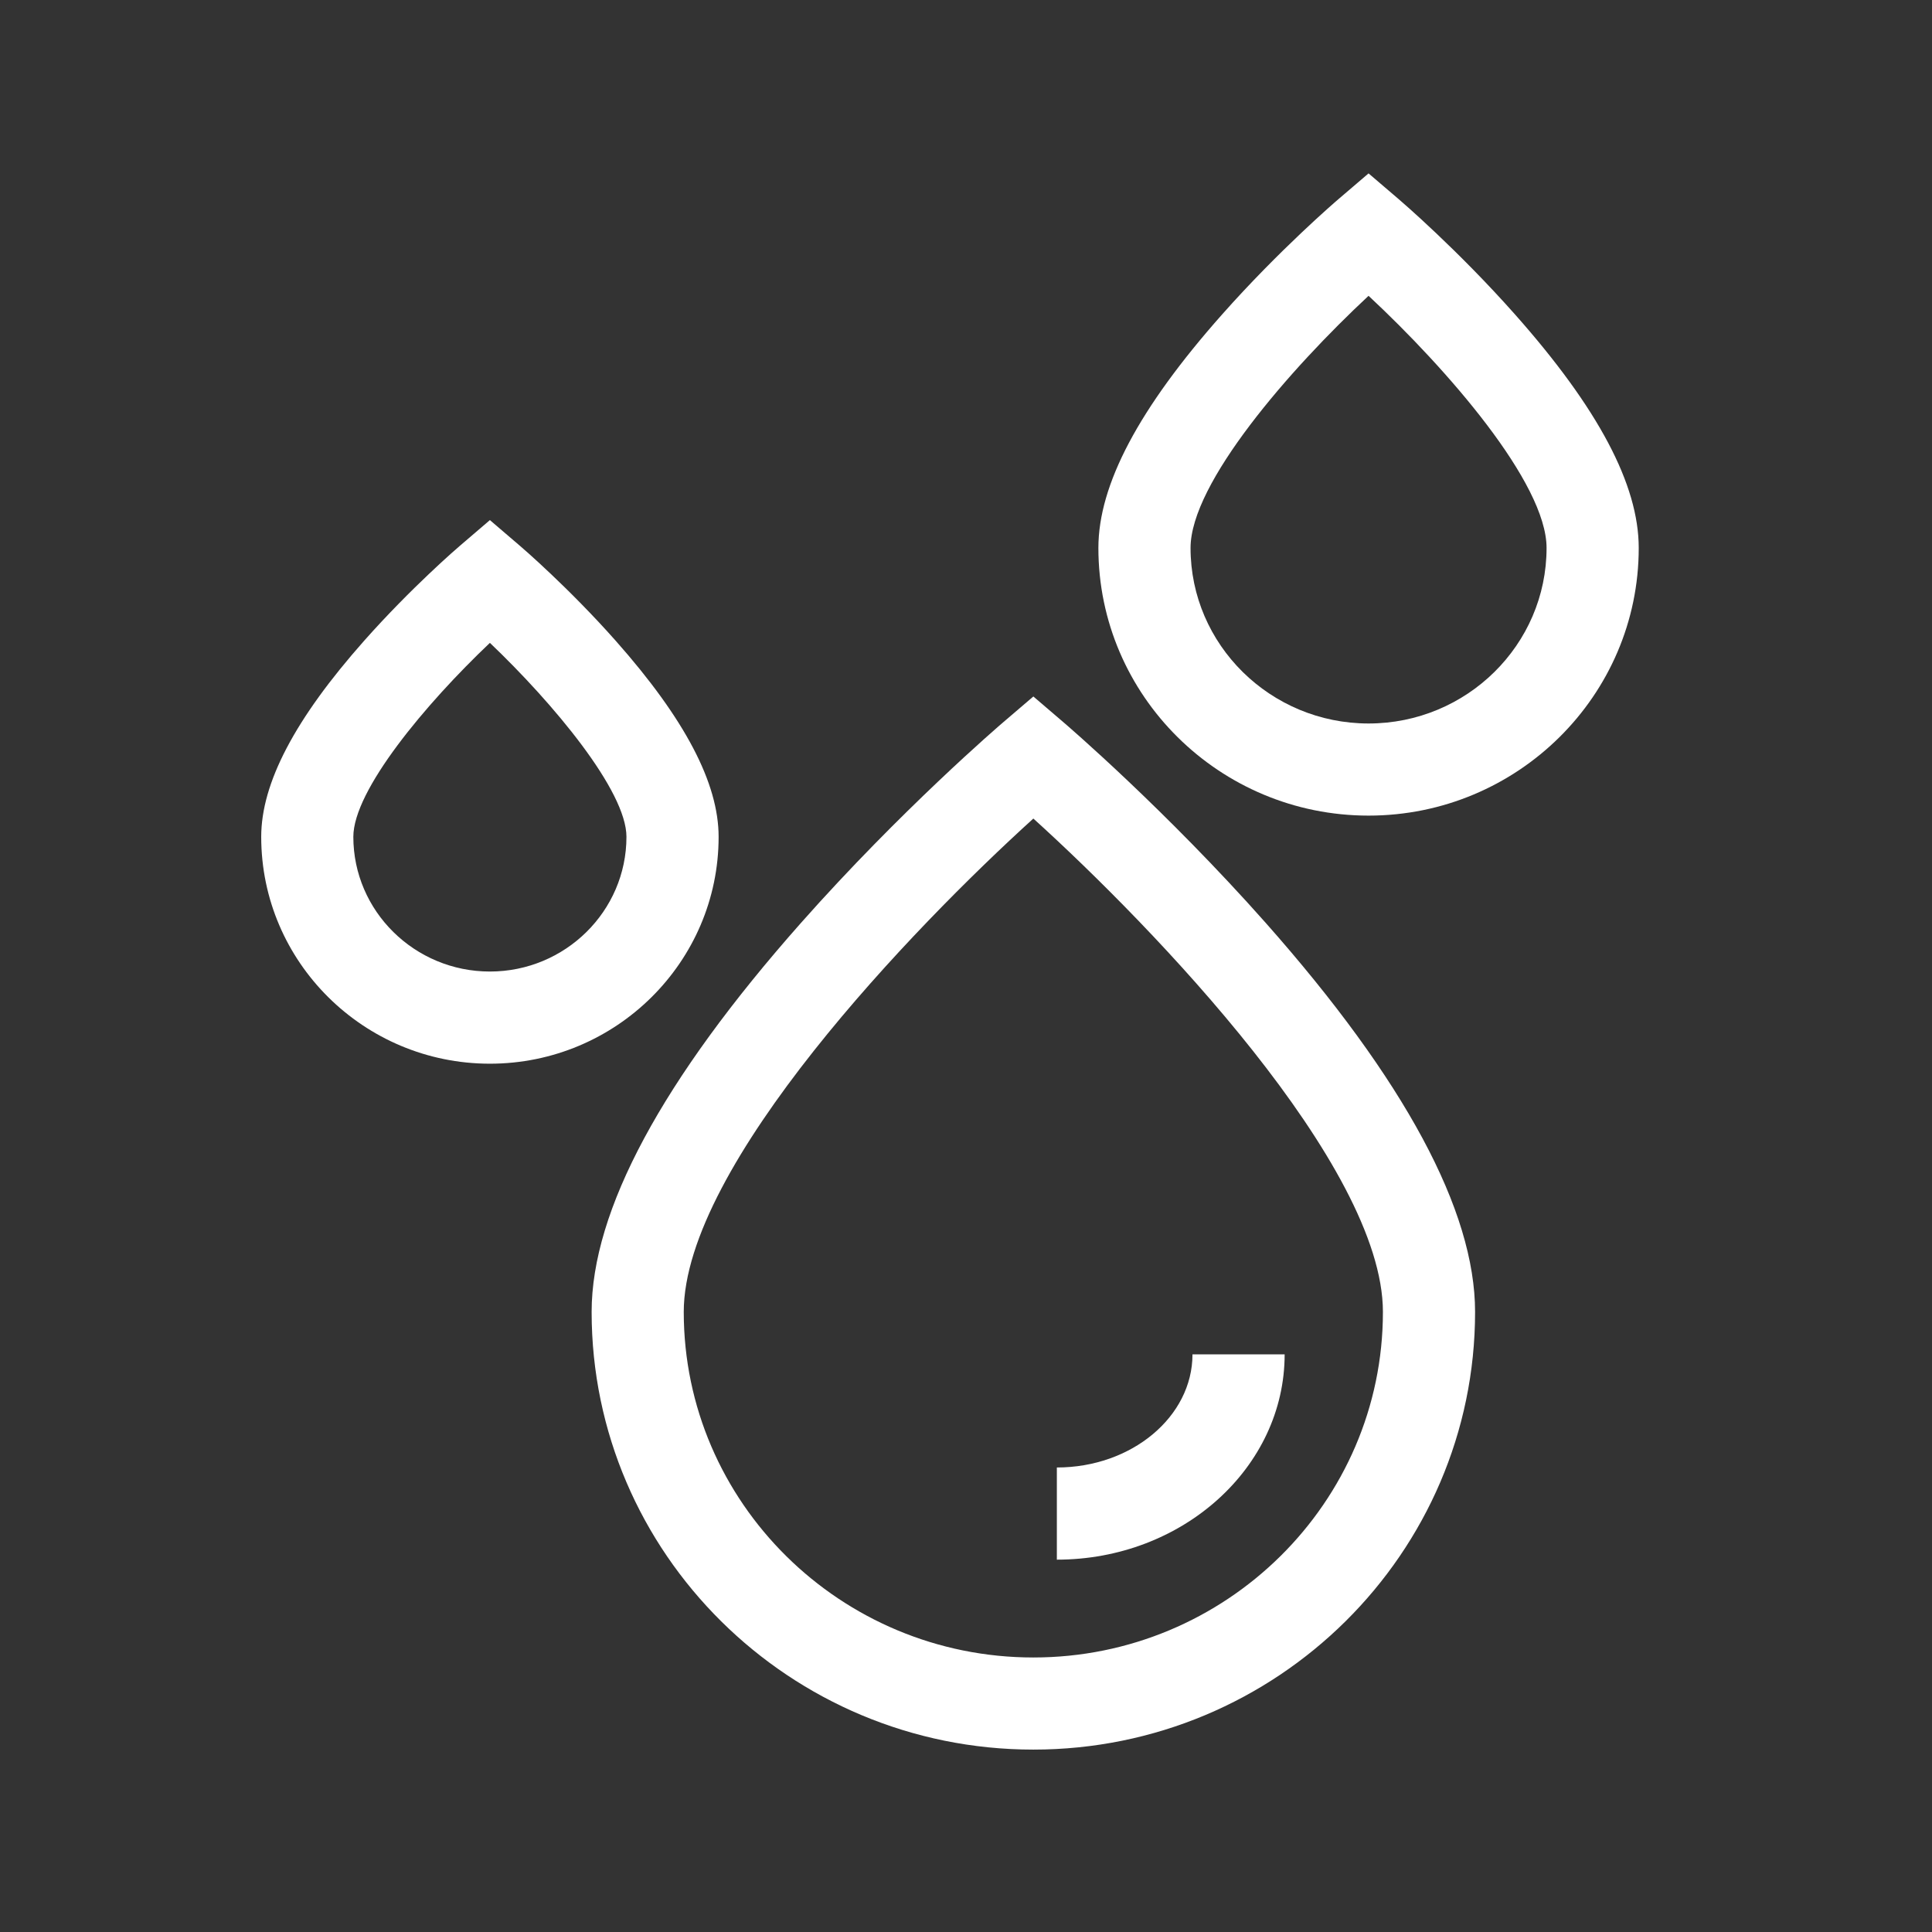
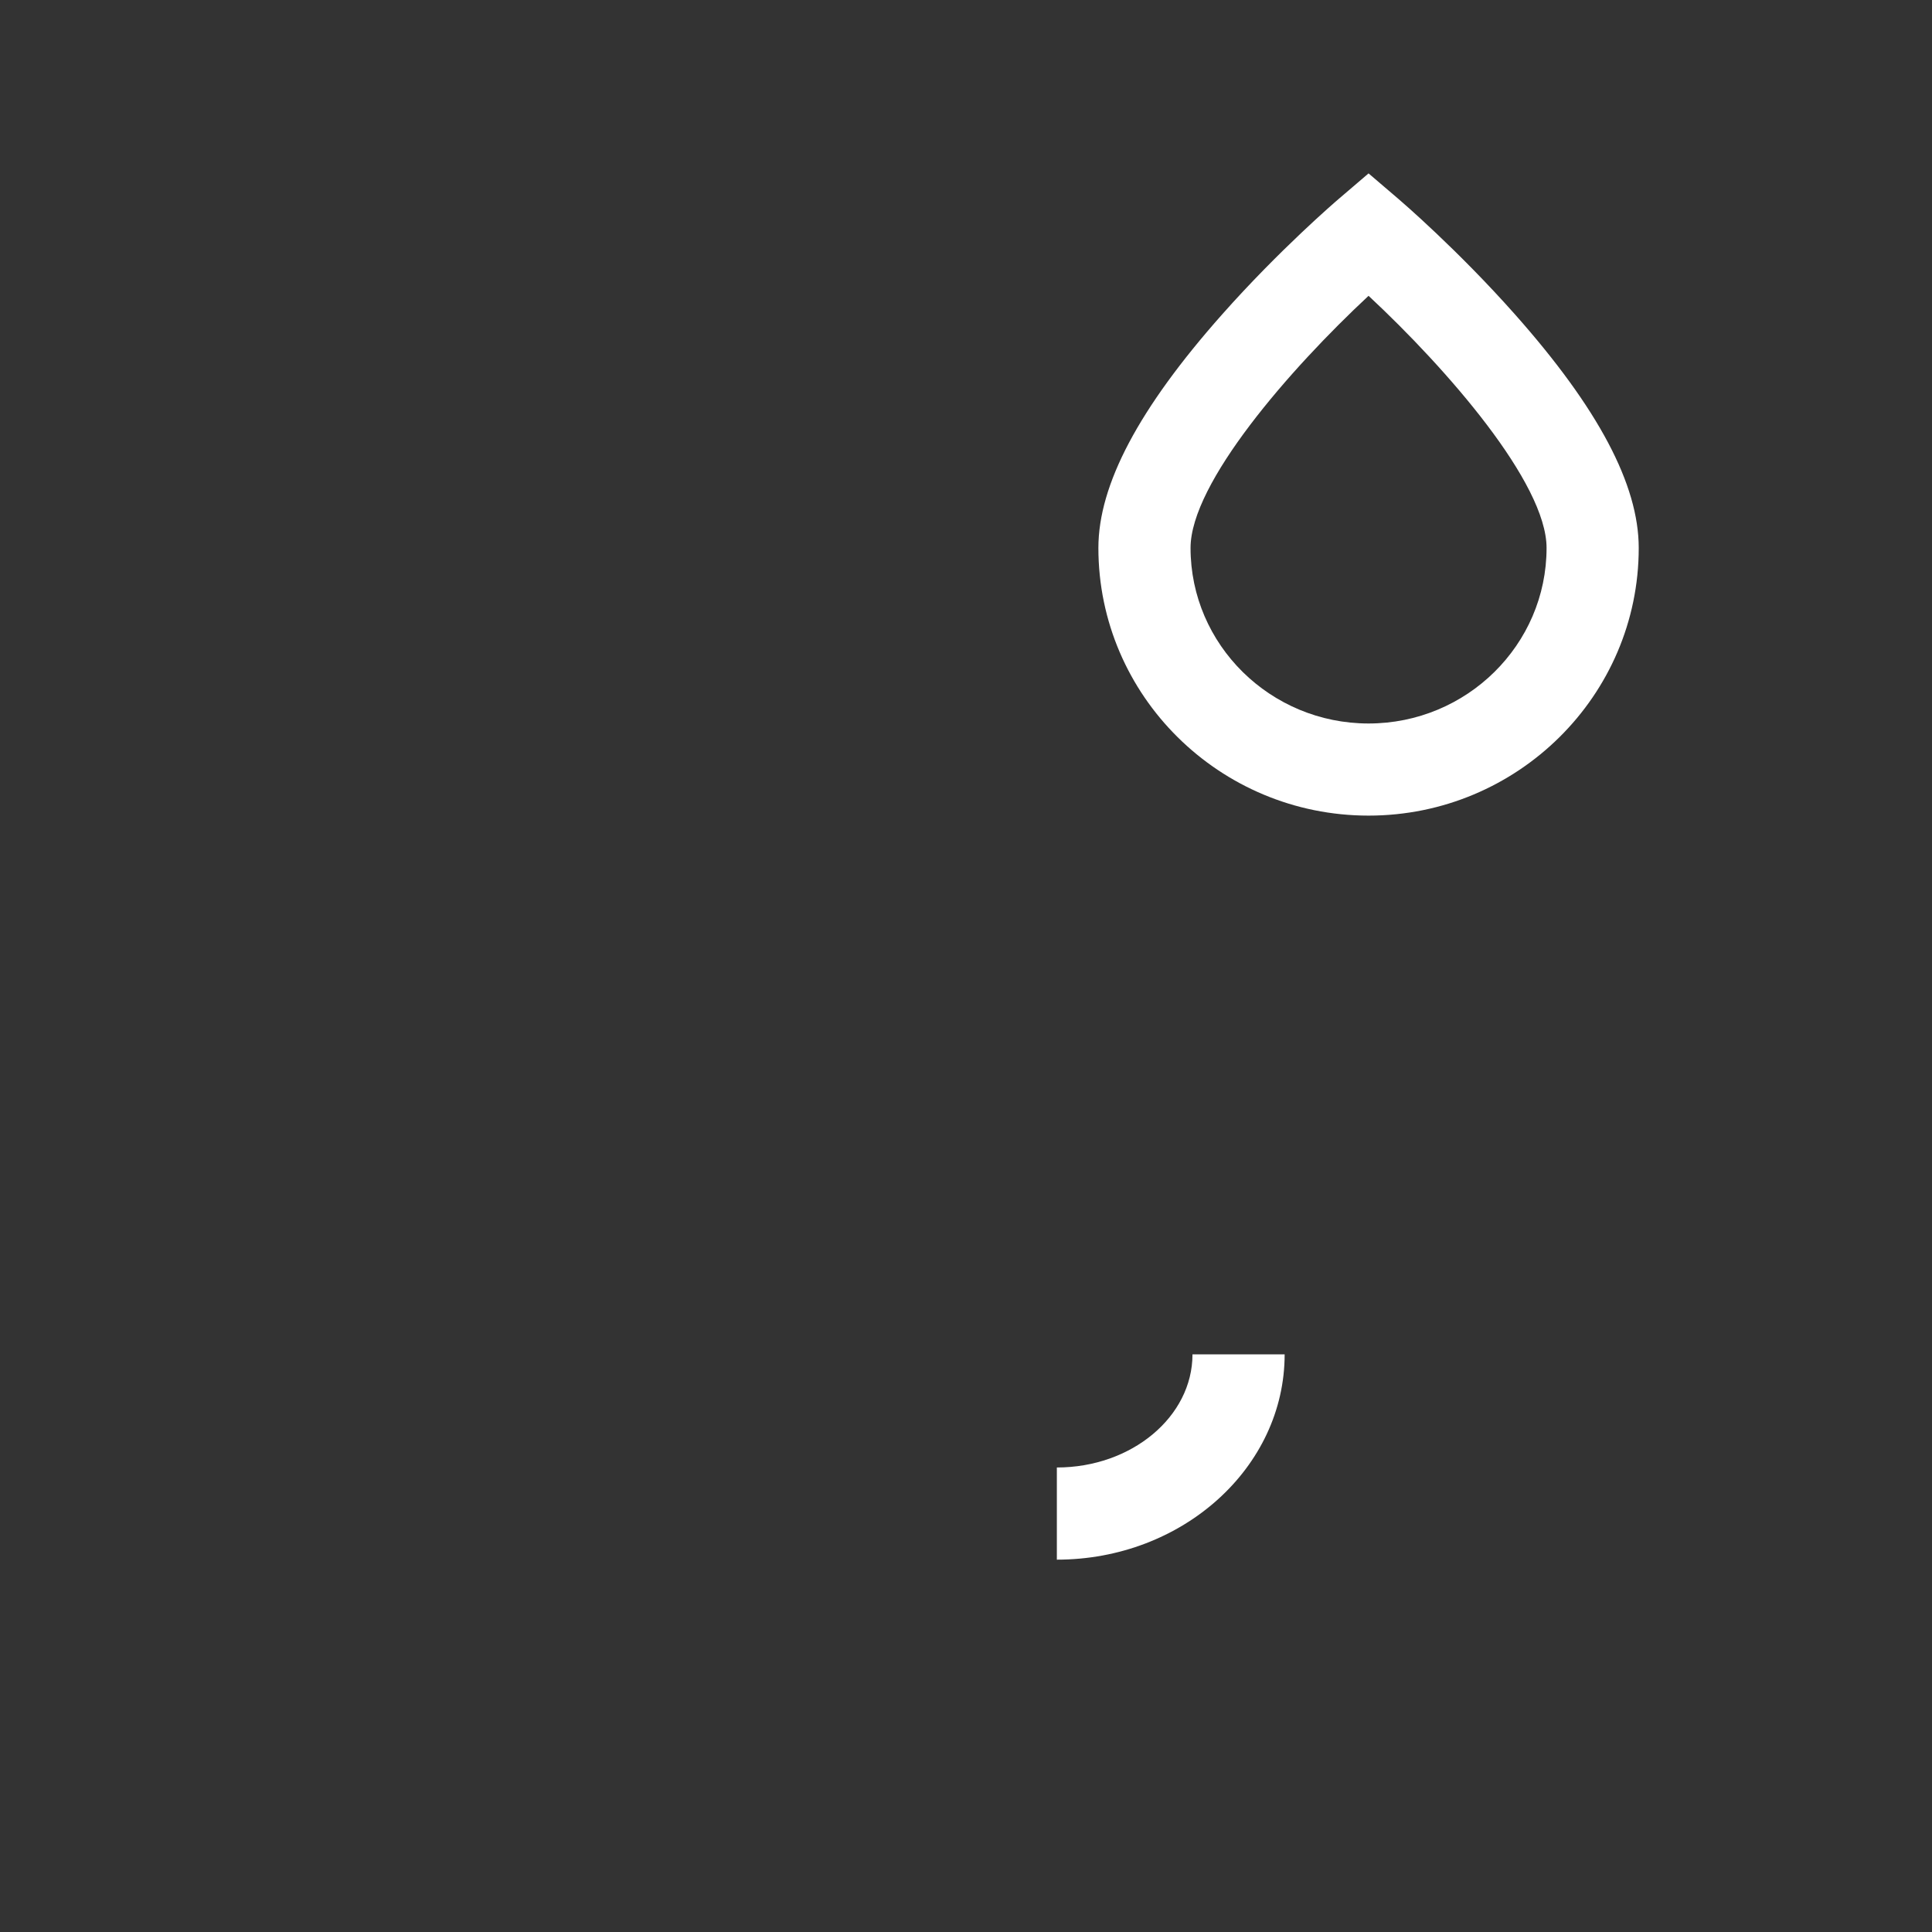
<svg xmlns="http://www.w3.org/2000/svg" width="44" height="44" viewBox="0 0 44 44" fill="none">
  <rect x="0" y="0" width="44" height="44" fill="#333333" stroke="none" />
-   <path d="M16.366 19.059C16.366 17.835 15.599 16.374 14.023 14.594C12.947 13.38 11.884 12.467 11.839 12.429L11.157 11.845L10.475 12.429C10.43 12.467 9.368 13.38 8.292 14.594C6.715 16.374 5.949 17.835 5.949 19.059C5.949 21.907 8.285 24.225 11.157 24.225C14.029 24.225 16.366 21.907 16.366 19.059ZM11.157 22.126C9.443 22.126 8.047 20.75 8.047 19.058C8.047 17.998 9.694 16.029 11.157 14.641C12.597 16.013 14.267 18.009 14.267 19.058C14.267 20.75 12.872 22.126 11.157 22.126Z" fill="white" />
  <path d="M34.505 7.163C33.196 5.686 31.904 4.578 31.85 4.532L31.168 3.949L30.486 4.532C30.432 4.578 29.14 5.686 27.831 7.163C25.936 9.3 25.015 11.039 25.015 12.479C25.015 15.841 27.775 18.575 31.168 18.575C34.56 18.575 37.321 15.841 37.321 12.479C37.321 11.039 36.4 9.3 34.505 7.163ZM31.168 16.477C28.933 16.477 27.114 14.683 27.114 12.479C27.114 11.001 29.378 8.404 31.168 6.737C32.958 8.404 35.222 11.001 35.222 12.479C35.222 14.684 33.403 16.477 31.168 16.477Z" fill="white" />
-   <path d="M24.216 16.446L23.534 15.862L22.851 16.446C22.757 16.526 20.517 18.45 18.243 21.017C15.078 24.59 13.474 27.571 13.474 29.878C13.474 35.375 17.987 39.846 23.534 39.846C29.081 39.846 33.594 35.375 33.594 29.878C33.594 27.571 31.989 24.59 28.825 21.017C26.55 18.45 24.31 16.526 24.216 16.446ZM23.534 37.748C19.144 37.748 15.572 34.217 15.572 29.878C15.572 26.545 20.806 21.114 23.534 18.642C26.262 21.113 31.495 26.541 31.495 29.878C31.495 34.217 27.924 37.748 23.534 37.748Z" fill="white" />
  <path d="M24.069 35.52C26.93 35.52 29.257 33.422 29.257 30.844H27.158C27.158 32.265 25.772 33.421 24.069 33.421V35.52Z" fill="white" />
</svg>